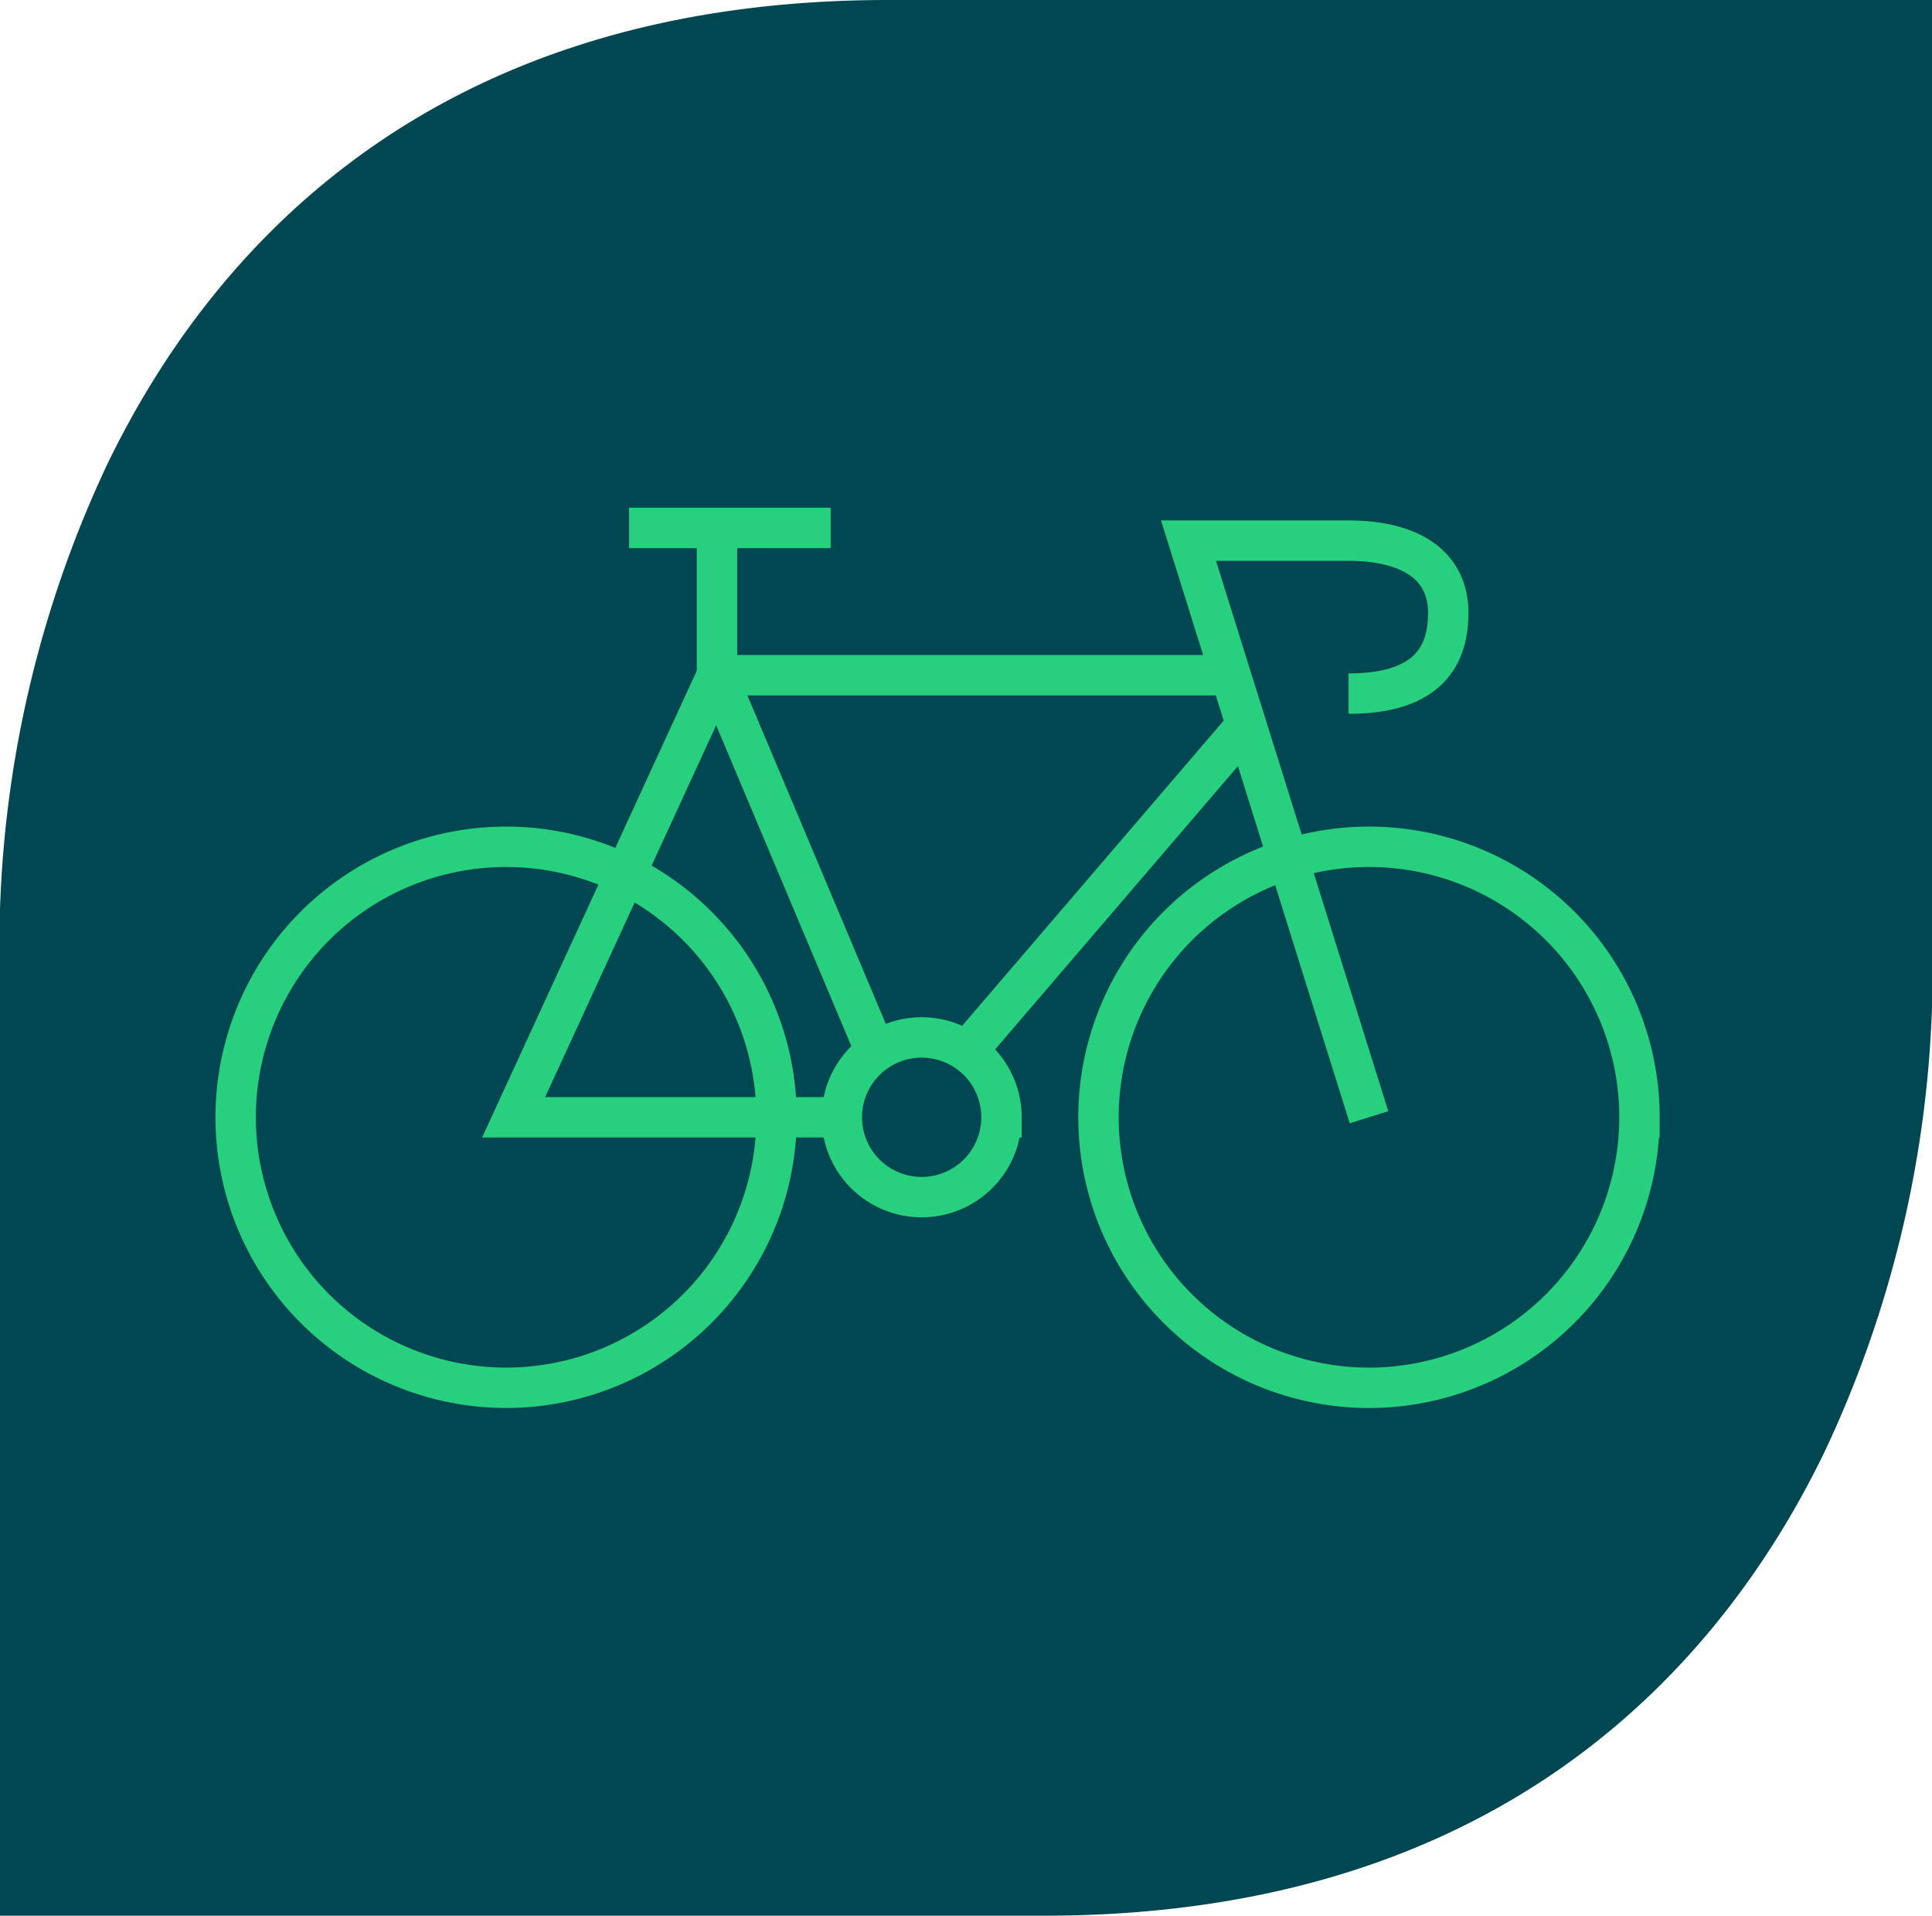
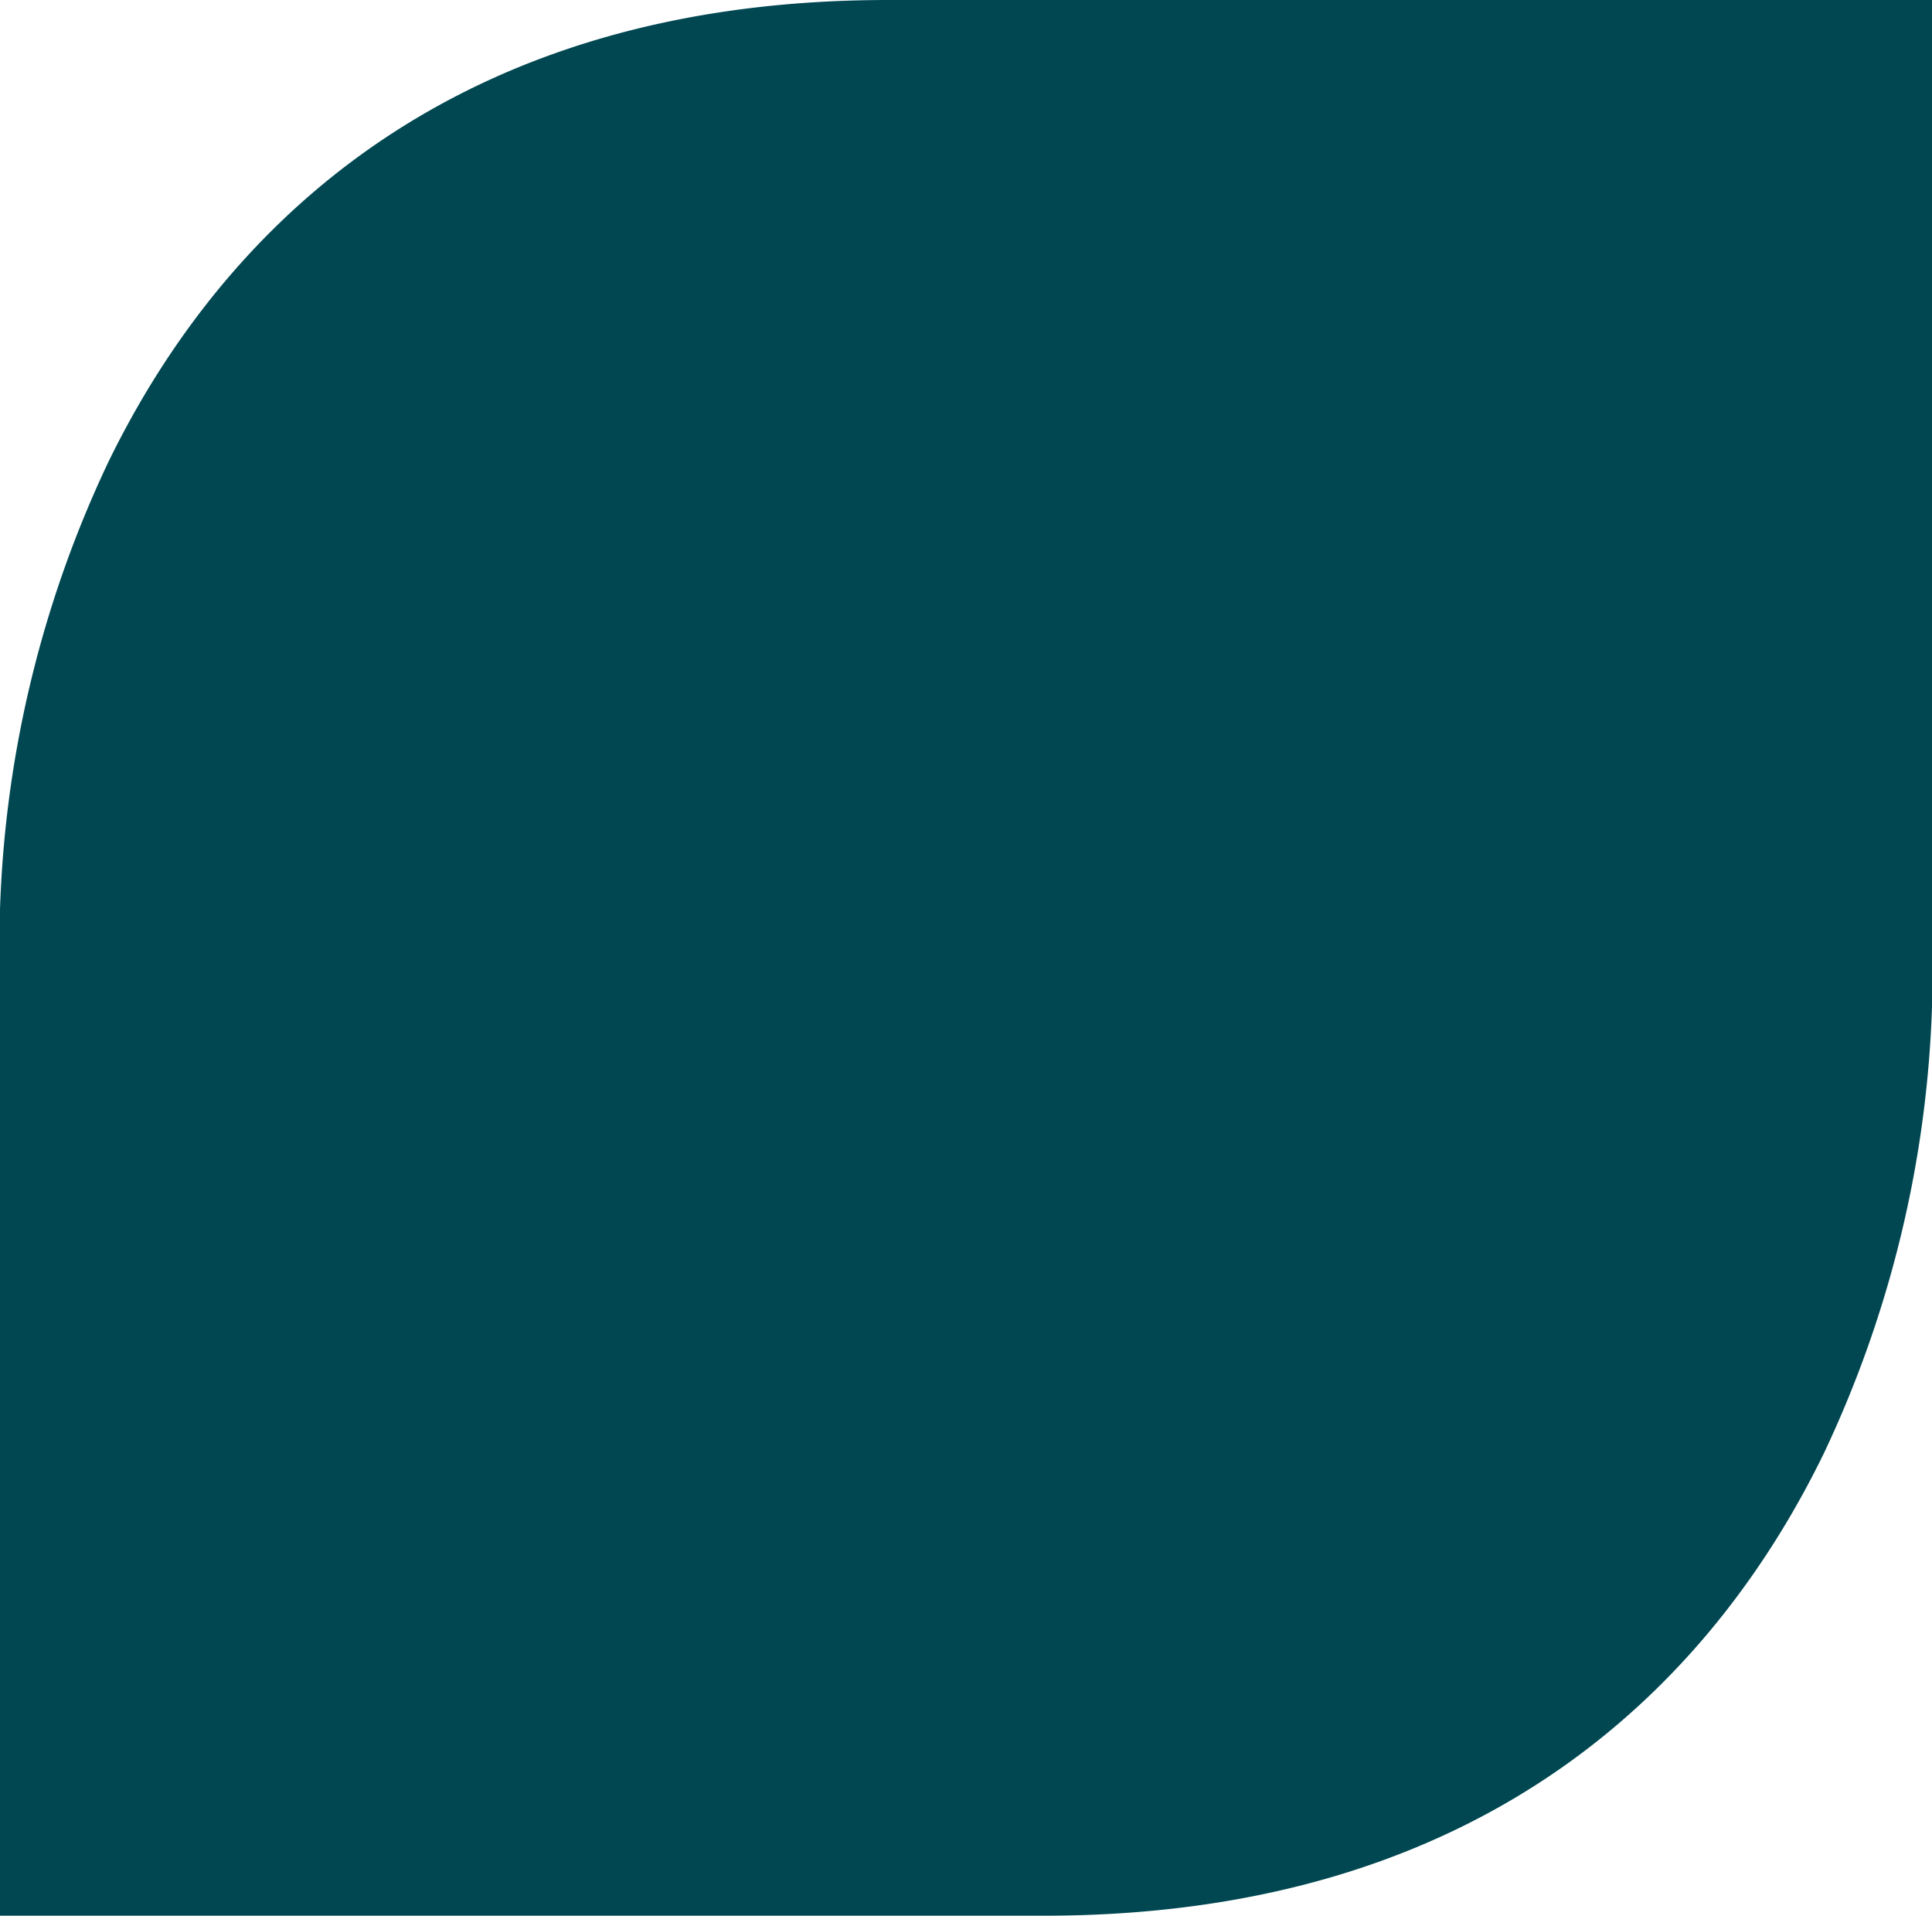
<svg xmlns="http://www.w3.org/2000/svg" width="191.318" height="189.681" viewBox="0 0 191.318 189.681">
  <g id="Group_7006" data-name="Group 7006" transform="translate(-746.341 -2255.3)">
    <g id="Group_7006-2" data-name="Group 7006" transform="translate(746.341 2255.3)">
      <path id="Path_15384" data-name="Path 15384" d="M43.682,0C-1.758,0-23.41,24.911-33.572,45.812a111.8,111.8,0,0,0-10.7,44.294v99.576H59.1c45.44,0,67.091-24.913,77.253-45.812a111.8,111.8,0,0,0,10.7-44.294V0Z" transform="translate(44.27)" fill="#004751" />
    </g>
    <g id="Group_7007" data-name="Group 7007" transform="translate(769.678 2307.571)">
-       <path id="Path_15385" data-name="Path 15385" d="M26.6,28.983A26.784,26.784,0,0,1-.179,55.766,26.782,26.782,0,0,1-26.962,28.983,26.782,26.782,0,0,1-.179,2.2,26.784,26.784,0,0,1,26.6,28.983Zm85.449,0A26.784,26.784,0,1,1,85.269,2.2,26.784,26.784,0,0,1,112.052,28.983Zm-63.175,0a7.905,7.905,0,1,1-7.905-7.905A7.905,7.905,0,0,1,48.877,28.983Zm-15.81,0H.564L20.7-14.791H70.339m14.93,43.773-17.876-57.1H83.132c6.459,0,9.983,2.583,9.983,7.164,0,4.7-2.467,7.987-9.872,7.987M45.976,21.837,72.755-9.407M36.267,22.15,20.7-14.791V-28.825m-8.71-.548H31.96" transform="translate(26.962 29.373)" fill="none" stroke="#26d07c" stroke-width="4" />
-     </g>
+       </g>
  </g>
</svg>